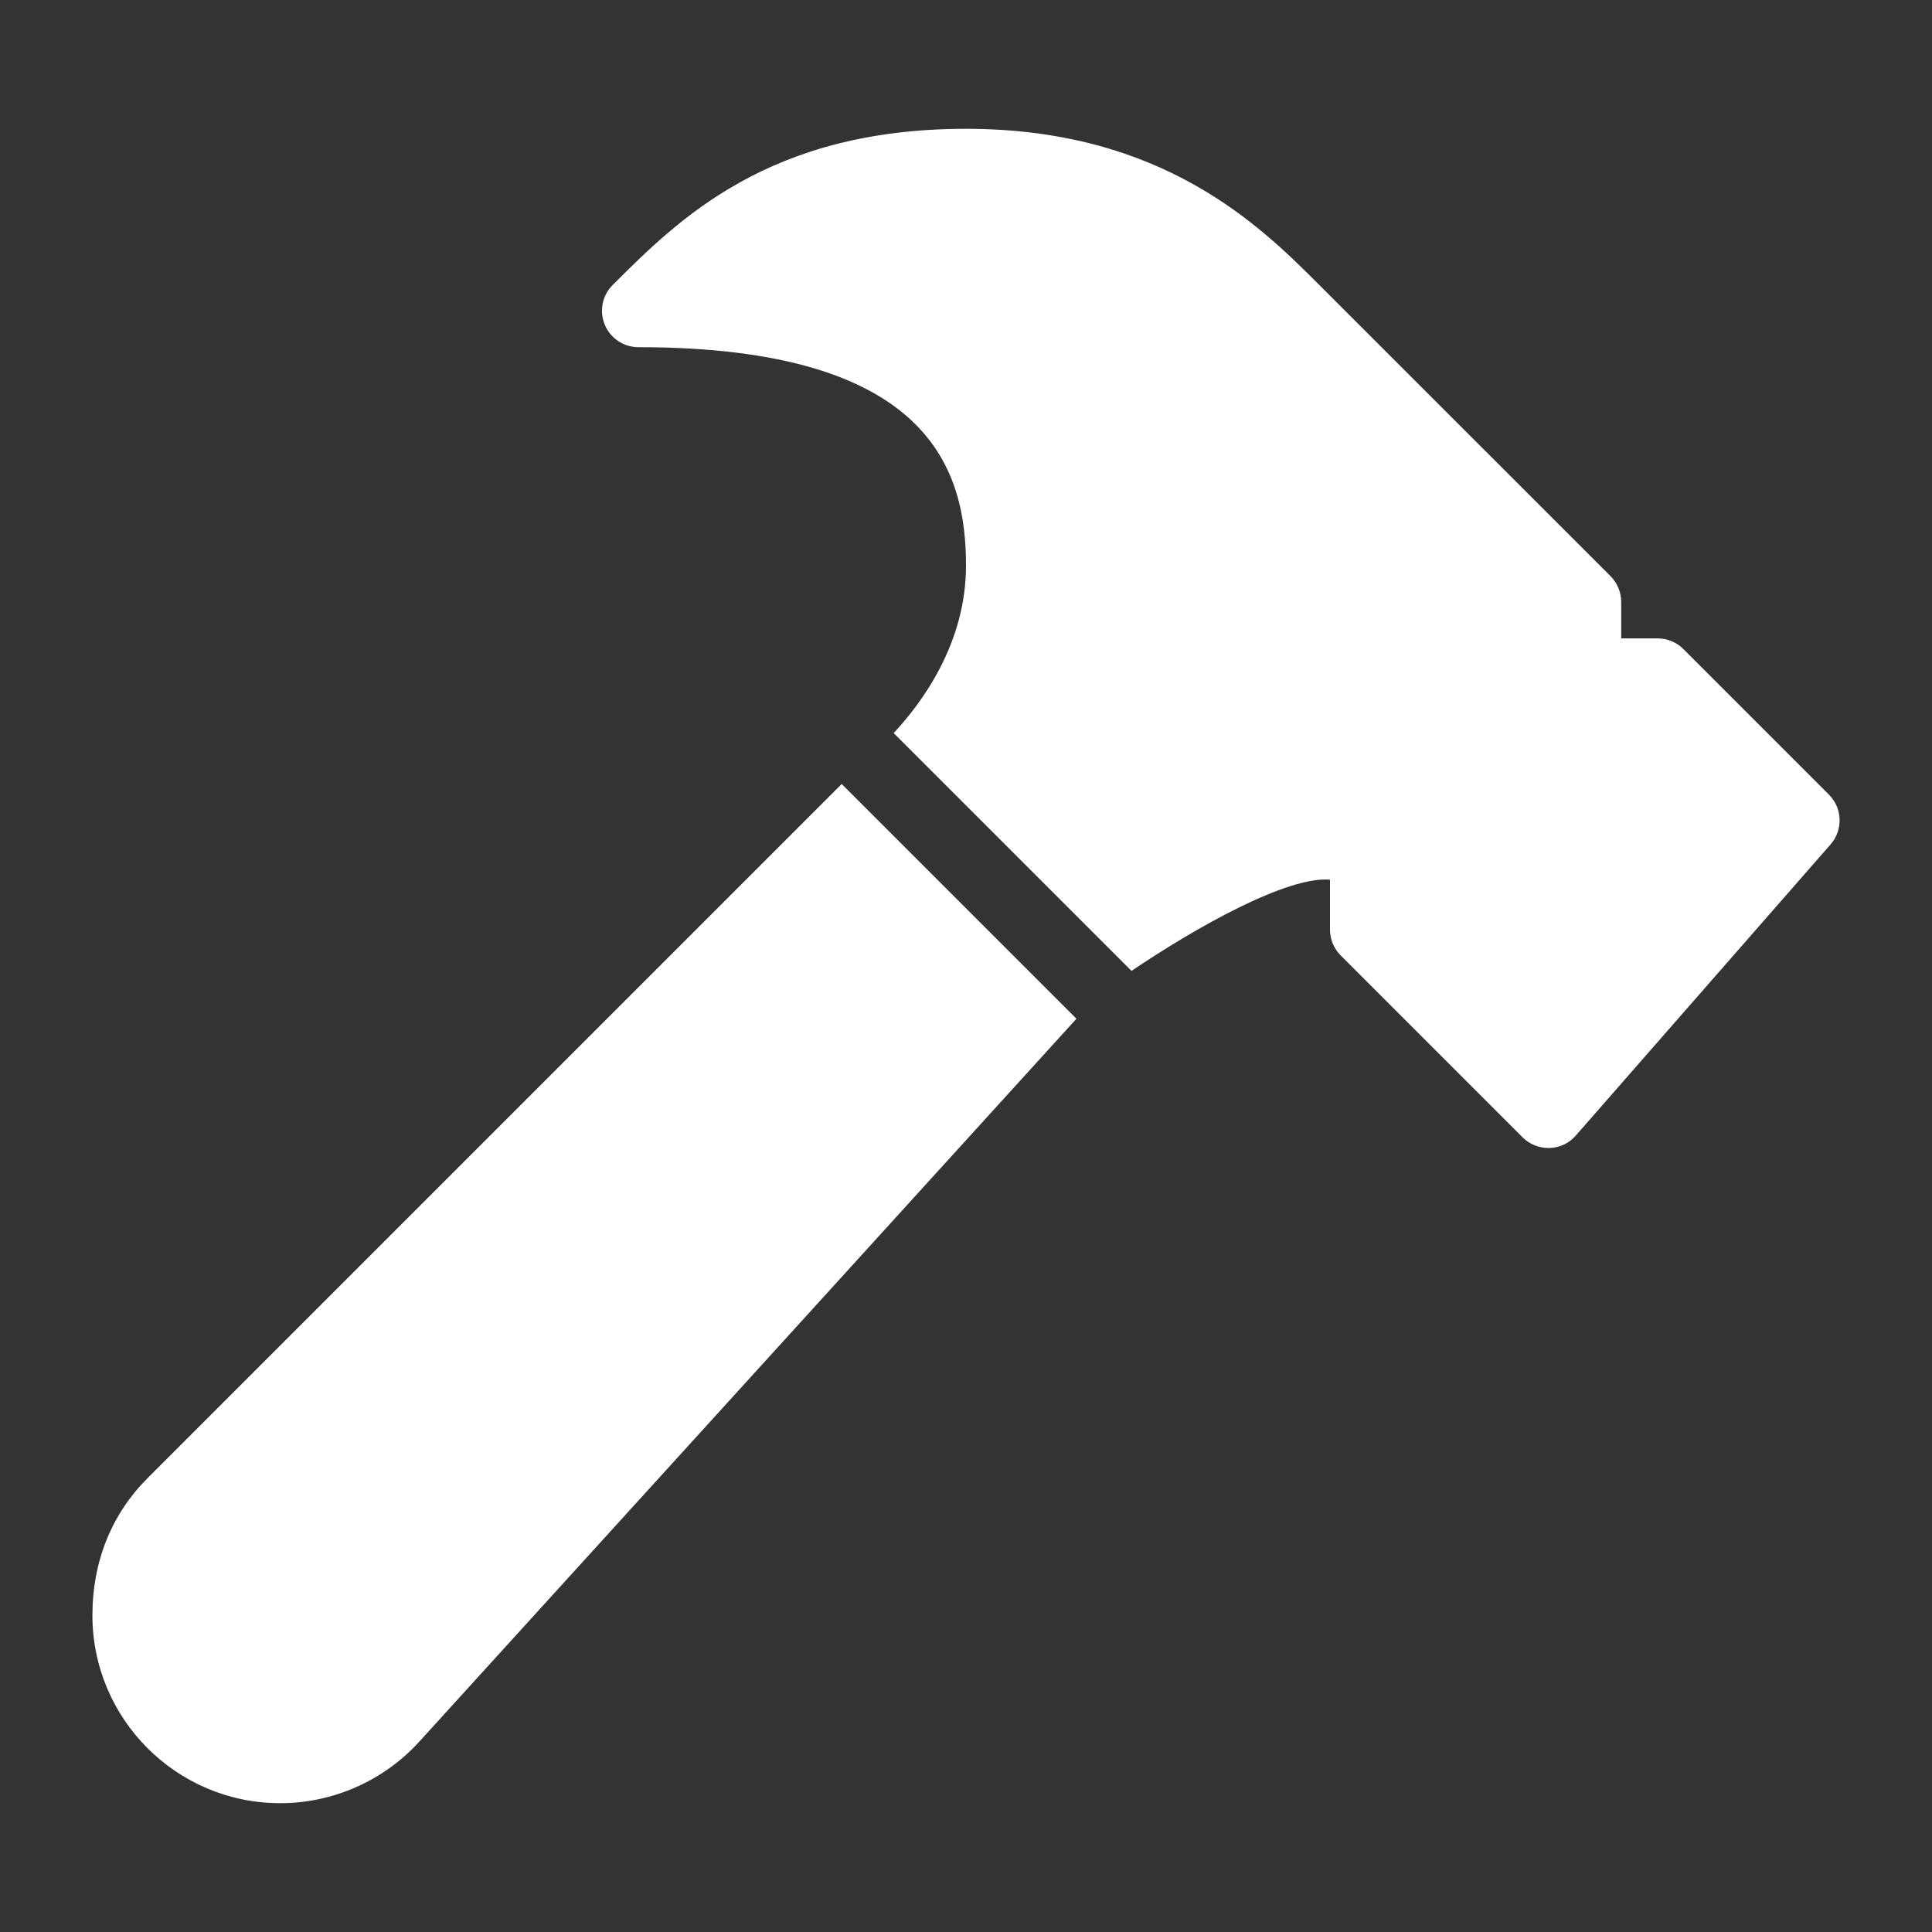
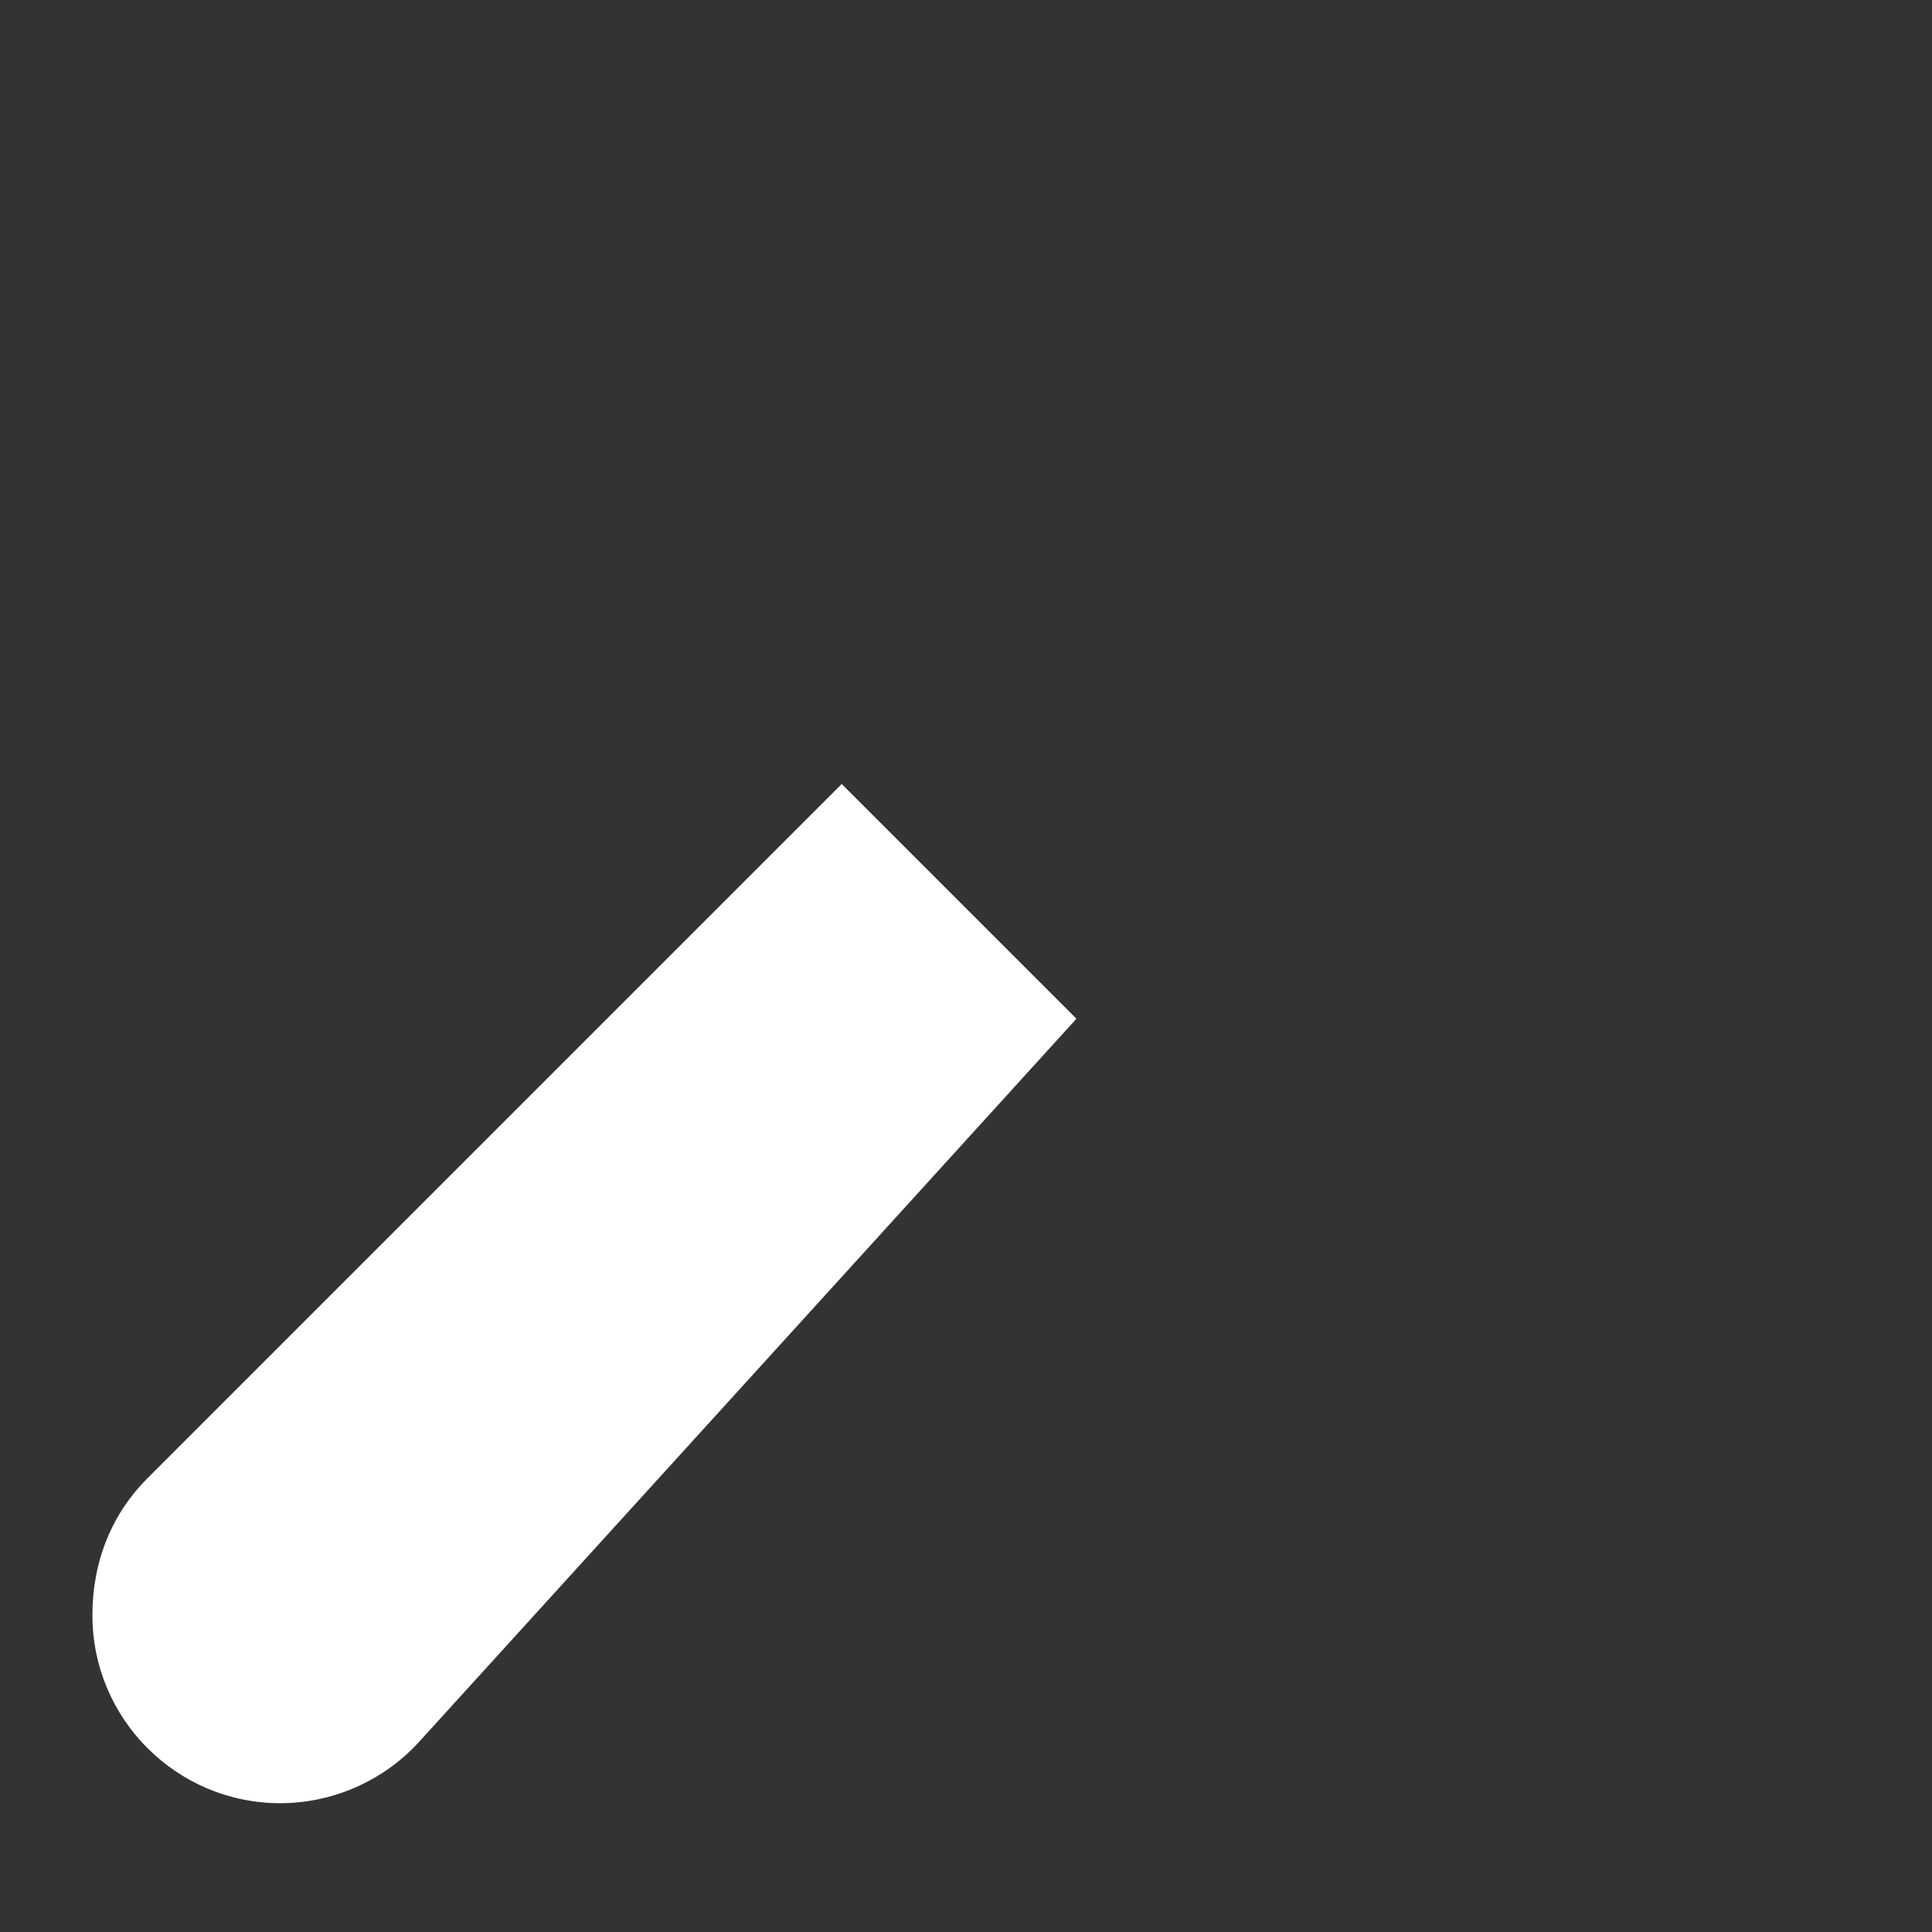
<svg xmlns="http://www.w3.org/2000/svg" width="30" height="30" viewBox="0 0 30 30" fill="none">
  <rect x="0" y="0" width="30" height="30" fill="#333333" stroke="none" />
-   <path d="M28.4 12.339L26.139 10.078C26.033 9.972 25.889 9.913 25.739 9.913H25.174V9.348C25.174 9.197 25.114 9.054 25.009 8.947L20.487 4.426C19.58 3.519 18.061 2 15 2C11.941 2 10.538 3.403 9.513 4.426C9.351 4.588 9.303 4.831 9.391 5.042C9.478 5.253 9.685 5.391 9.913 5.391C14.472 5.391 15 7.327 15 8.783C15 9.992 14.315 10.913 13.877 11.383L17.57 15.076C18.57 14.4 19.99 13.601 20.652 13.66V14.435C20.652 14.585 20.712 14.729 20.817 14.835L23.643 17.661C23.749 17.766 23.893 17.826 24.043 17.826H24.062C24.22 17.821 24.367 17.751 24.468 17.634L28.425 13.112C28.622 12.887 28.61 12.55 28.4 12.339Z" fill="white" />
  <path d="M2.289 22.955C1.739 23.505 1.435 24.238 1.435 25.083C1.435 26.692 2.743 28 4.351 28C5.171 28 5.958 27.651 6.509 27.046L16.715 15.819L13.07 12.174L2.289 22.955Z" fill="white" />
</svg>